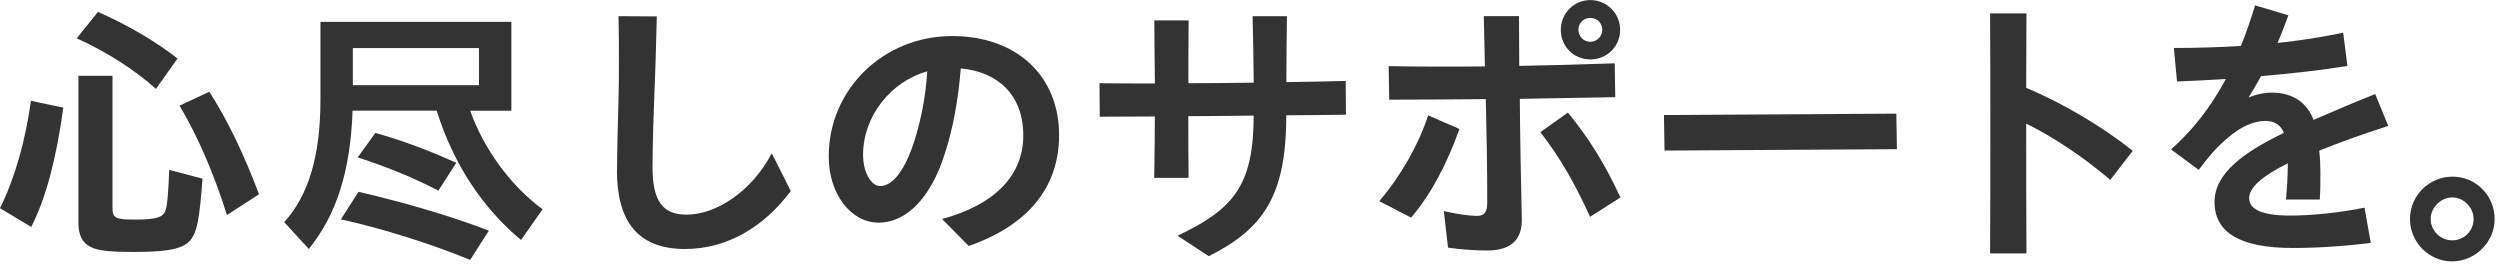
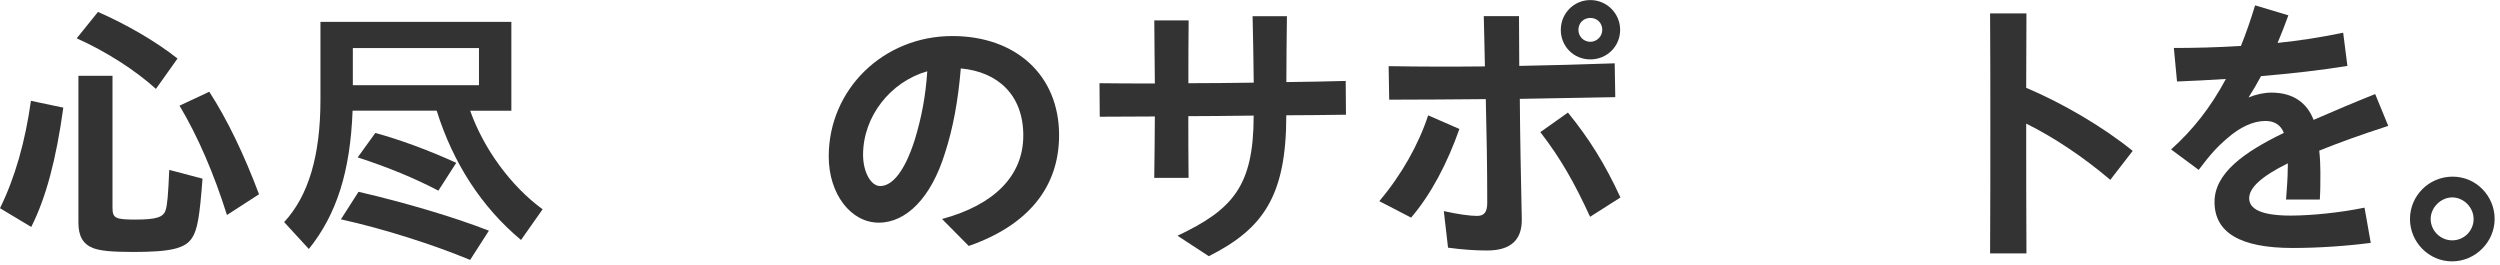
<svg xmlns="http://www.w3.org/2000/svg" version="1.1" id="_レイヤー_2" x="0px" y="0px" width="396px" height="42px" viewBox="0 0 396 42" style="enable-background:new 0 0 396 42;" xml:space="preserve">
  <style type="text/css">
	.st0{fill:#333333;}
</style>
  <g id="_レイヤー_1-2">
    <g id="_心尽しのサポートを_">
      <g>
        <path class="st0" d="M0,32.98c2.39-4.86,4-10.57,4.9-17.01l5.13,1.08c-1.12,8.15-2.74,14.27-5.08,18.9     C4.95,35.95,0,32.98,0,32.98z M12.15,6.07l3.37-4.18c4.54,1.98,9.18,4.68,12.6,7.38l-3.42,4.81     C21.42,11.11,16.78,8.14,12.15,6.07z M14.71,39.28c-1.57-0.63-2.29-1.89-2.29-4V12.01h5.4v20.88c0,1.67,0.45,1.89,3.6,1.89     c3.33,0,4.45-0.36,4.81-1.48c0.27-0.77,0.41-2.43,0.58-6.39l5.27,1.39c-0.45,5.98-0.81,8.14-1.67,9.4     c-1.08,1.67-3.42,2.21-9.27,2.21c-3.51,0-5.27-0.18-6.44-0.63L14.71,39.28z M28.43,16.74l4.72-2.21     c2.88,4.46,5.49,9.9,7.88,16.24l-5.08,3.29c-2.07-6.57-4.59-12.42-7.51-17.32C28.44,16.74,28.43,16.74,28.43,16.74z" />
        <path class="st0" d="M45,35.19c3.87-4.18,5.76-10.53,5.76-19.4V3.46H81v14.08h-6.52c2.11,5.99,6.43,11.93,11.47,15.61l-3.42,4.86     c-6.21-5.17-10.75-12.15-13.36-20.48H55.85c-0.36,9.63-2.52,16.43-6.93,21.91L45,35.17V35.19z M54,34.74l2.79-4.36     c7.38,1.71,15.12,4,20.65,6.16l-2.97,4.63C68.49,38.7,60.88,36.27,54,34.74z M75.87,13.5V7.61H55.89v5.89H75.87z M56.66,24.93     l2.79-3.87c3.82,1.04,8.37,2.7,12.82,4.73l-2.83,4.41C65.75,28.27,61.66,26.56,56.66,24.93L56.66,24.93z" />
-         <path class="st0" d="M97.74,26.95c0-2.52,0.13-7.74,0.23-11.16c0.09-3.01,0.09-9.4,0-13.23l6.07,0.04     c-0.09,3.87-0.27,9.95-0.41,12.87c-0.13,3.01-0.27,8.23-0.27,11.02c0,5.22,1.53,7.51,5.35,7.51c4.9,0,10.44-3.83,13.54-9.72     l3.01,5.98c-4.27,5.71-10.12,9.18-16.74,9.18c-7.69,0-10.8-4.59-10.8-12.51L97.74,26.95z" />
        <path class="st0" d="M149.22,34.69c8.32-2.25,12.87-6.88,12.87-13.23s-3.96-10.08-9.9-10.62c-0.41,4.99-1.22,9.49-2.52,13.45     c-2.16,6.97-6.07,10.98-10.48,10.98s-7.92-4.54-7.92-10.48c0-10.67,8.68-19.08,19.57-19.08c10.08,0,16.92,6.21,16.92,15.7     c0,8.32-5,14.31-14.31,17.55C153.45,38.96,149.22,34.69,149.22,34.69z M139.41,29.47c2.02,0,3.96-2.52,5.49-7.33     c1.08-3.56,1.71-6.84,1.98-10.85c-5.85,1.67-10.17,7.16-10.17,13.23C136.71,27.27,137.97,29.47,139.41,29.47z" />
        <path class="st0" d="M182.93,18.45c-3.06,0-5.94,0.04-8.73,0.04l-0.04-5.31c2.7,0.04,5.62,0.04,8.77,0.04     c-0.05-3.33-0.05-6.66-0.09-9.99h5.44c-0.04,3.33-0.04,6.62-0.04,9.95c3.28,0,6.79-0.04,10.35-0.09     c-0.04-3.56-0.09-7.02-0.18-10.53h5.44c-0.04,3.42-0.09,7.02-0.09,10.44c3.1-0.04,6.25-0.09,9.4-0.18l0.04,5.35     c-3.29,0.04-6.44,0.09-9.45,0.09c0,12.82-3.69,18-12.28,22.32l-4.95-3.24c8.73-4.14,12.06-7.83,12.06-19.03     c-3.65,0.04-7.11,0.09-10.35,0.09c0,3.28,0,6.52,0.04,9.77h-5.44C182.87,24.97,182.92,21.73,182.93,18.45L182.93,18.45z" />
        <path class="st0" d="M218.48,31.86c3.55-4.18,6.25-9.04,7.74-13.59l4.95,2.16c-1.89,5.36-4.46,10.31-7.65,14.04L218.48,31.86     L218.48,31.86z M229.37,39.24l-0.67-5.8c2.25,0.5,4.14,0.76,5.26,0.76s1.62-0.58,1.62-2.07c0-5.4-0.09-10.89-0.23-16.43     c-4.99,0.04-9.94,0.09-15.3,0.09l-0.09-5.31c5.22,0.09,10.21,0.09,15.25,0.04c-0.04-2.65-0.13-5.31-0.18-7.96h5.58     c0,2.61,0.04,5.26,0.04,7.88c4.81-0.09,9.76-0.22,15.12-0.41l0.09,5.36l-15.12,0.27c0.04,6.3,0.18,12.6,0.31,18.94     c0.09,3.29-1.62,5.08-5.49,5.08c-1.89,0-3.92-0.14-6.21-0.45L229.37,39.24z M243.99,20.93l4.37-3.1     c3.33,4.09,5.85,8.1,8.32,13.45l-4.81,3.06C249.39,28.94,247.19,25.07,243.99,20.93z M247.23,4.73c0-2.61,2.07-4.72,4.68-4.72     s4.72,2.12,4.72,4.72s-2.07,4.68-4.72,4.68S247.23,7.34,247.23,4.73L247.23,4.73z M253.8,4.73c0-1.08-0.81-1.89-1.89-1.89     s-1.89,0.81-1.89,1.89s0.86,1.89,1.89,1.89S253.8,5.77,253.8,4.73z" />
-         <path class="st0" d="M263.57,18.22L300.38,18l0.09,5.63l-36.81,0.22L263.57,18.22z" />
        <path class="st0" d="M315.27,20.07c0-6.34,0-12.38-0.04-17.95h5.76c0,3.78-0.04,7.69-0.04,11.79c5.76,2.43,12.15,6.17,16.87,9.99     l-3.55,4.59c-4.28-3.64-8.96-6.75-13.32-8.91c0,6.44,0,13.27,0.04,20.56h-5.76C315.27,33.12,315.27,26.42,315.27,20.07z" />
        <path class="st0" d="M362.39,26.59v-0.72c-4.18,2.07-6.12,3.87-6.12,5.53s1.8,2.75,6.57,2.75c3.15,0,7.83-0.45,11.7-1.26     l0.99,5.58c-3.73,0.49-8.23,0.81-12.37,0.81c-8.37,0-12.38-2.47-12.38-7.29c0-4.54,4.63-7.87,10.98-10.94     c-0.49-1.26-1.48-1.89-2.92-1.89c-1.98,0-4.09,1.04-5.94,2.66c-1.75,1.48-2.75,2.61-4.63,5.09l-4.37-3.24     c3.42-3.06,6.25-6.62,8.68-11.16c-2.79,0.18-5.4,0.31-7.74,0.4l-0.5-5.31c3.29,0,6.88-0.09,10.62-0.32     c0.81-1.98,1.53-4.09,2.25-6.43l5.27,1.58c-0.54,1.49-1.12,2.97-1.71,4.37c3.46-0.36,6.97-0.9,10.39-1.62l0.67,5.26     c-4.05,0.67-8.87,1.21-13.68,1.62c-0.63,1.17-1.26,2.25-1.98,3.38c1.21-0.5,2.47-0.77,3.64-0.77c3.38,0,5.62,1.58,6.66,4.32     c3.1-1.35,6.39-2.75,9.76-4.09l2.07,5.04c-4.32,1.4-7.92,2.7-10.93,3.92c0.13,1.21,0.18,2.34,0.18,3.38c0,1.75,0,2.88-0.09,4.37     h-5.35c0.13-1.67,0.27-3.51,0.27-5L362.39,26.59z" />
        <path class="st0" d="M381.74,34.69c0-3.69,3.01-6.71,6.75-6.71s6.66,3.06,6.66,6.71s-3.06,6.71-6.75,6.71     S381.74,38.34,381.74,34.69z M391.82,34.69c0-1.84-1.58-3.42-3.38-3.42s-3.42,1.58-3.42,3.42s1.53,3.38,3.42,3.38     S391.82,36.54,391.82,34.69z" />
      </g>
    </g>
  </g>
</svg>